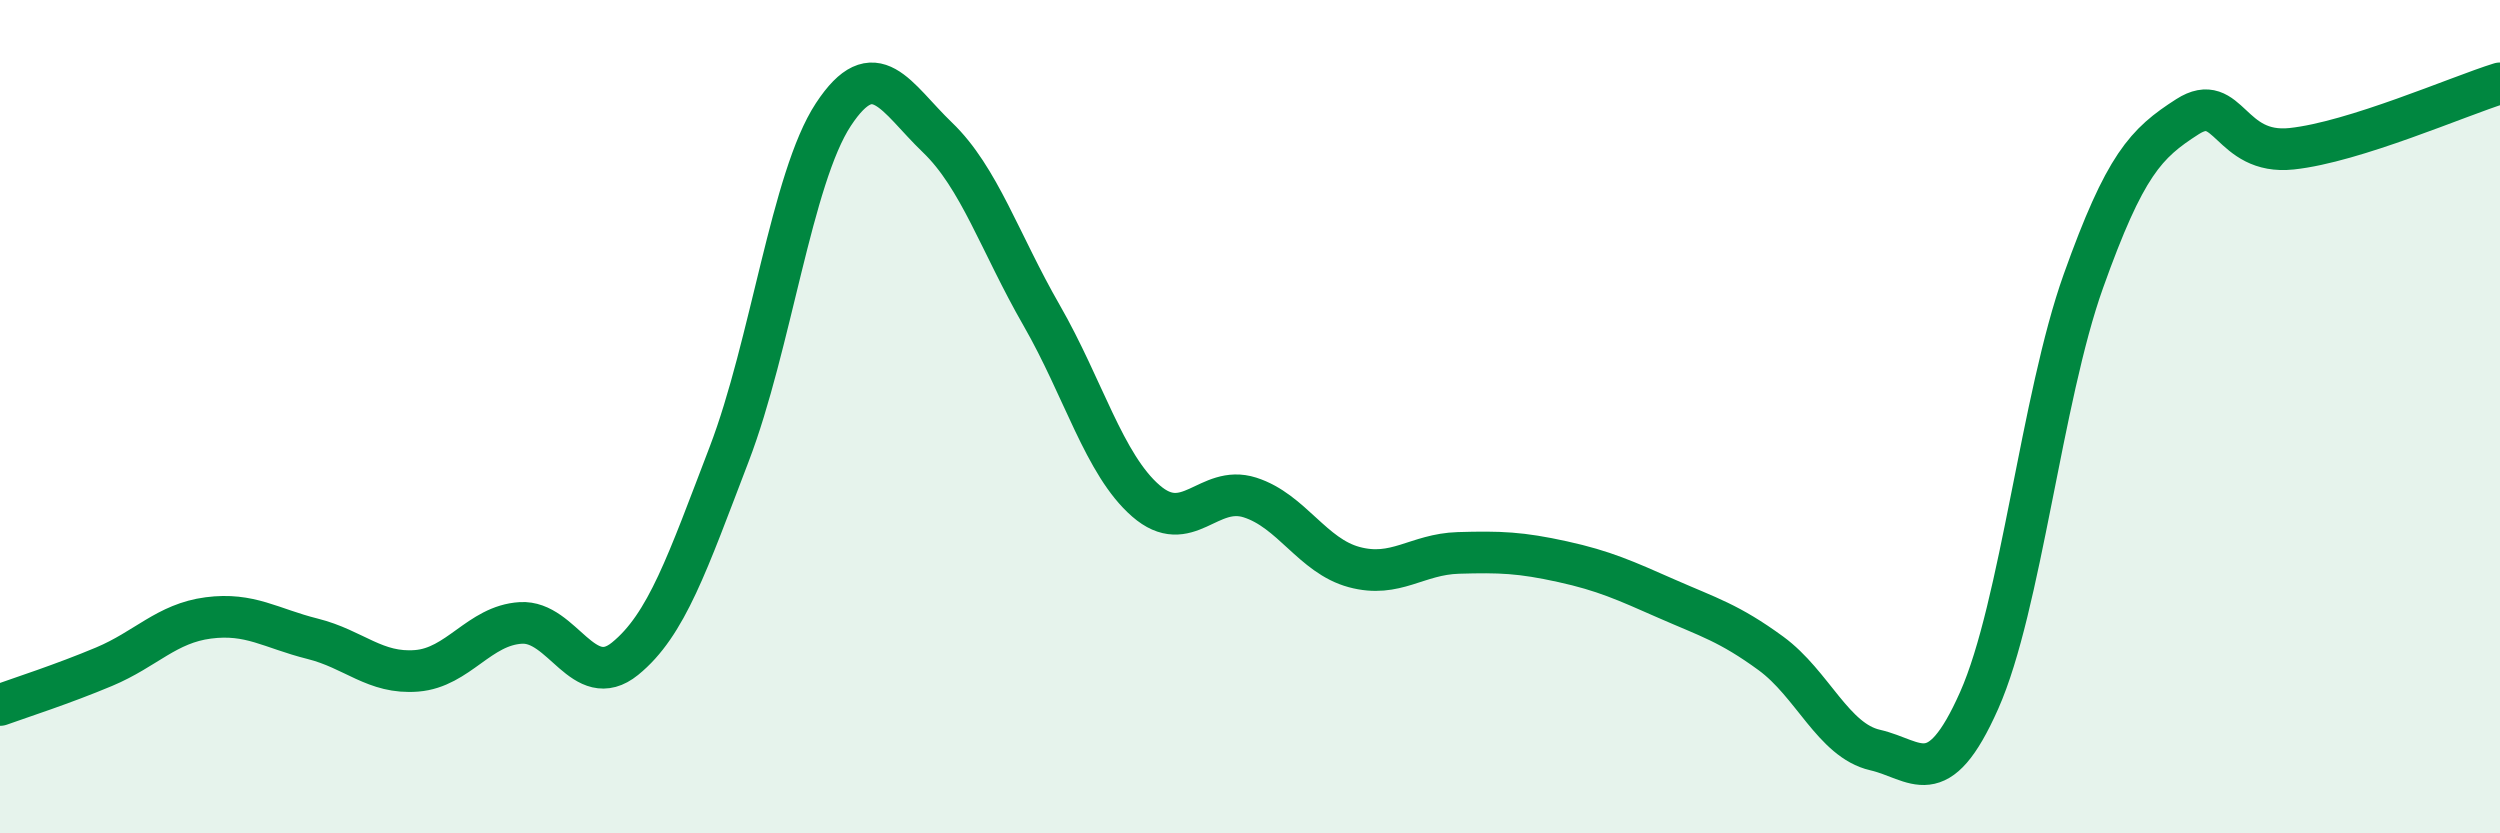
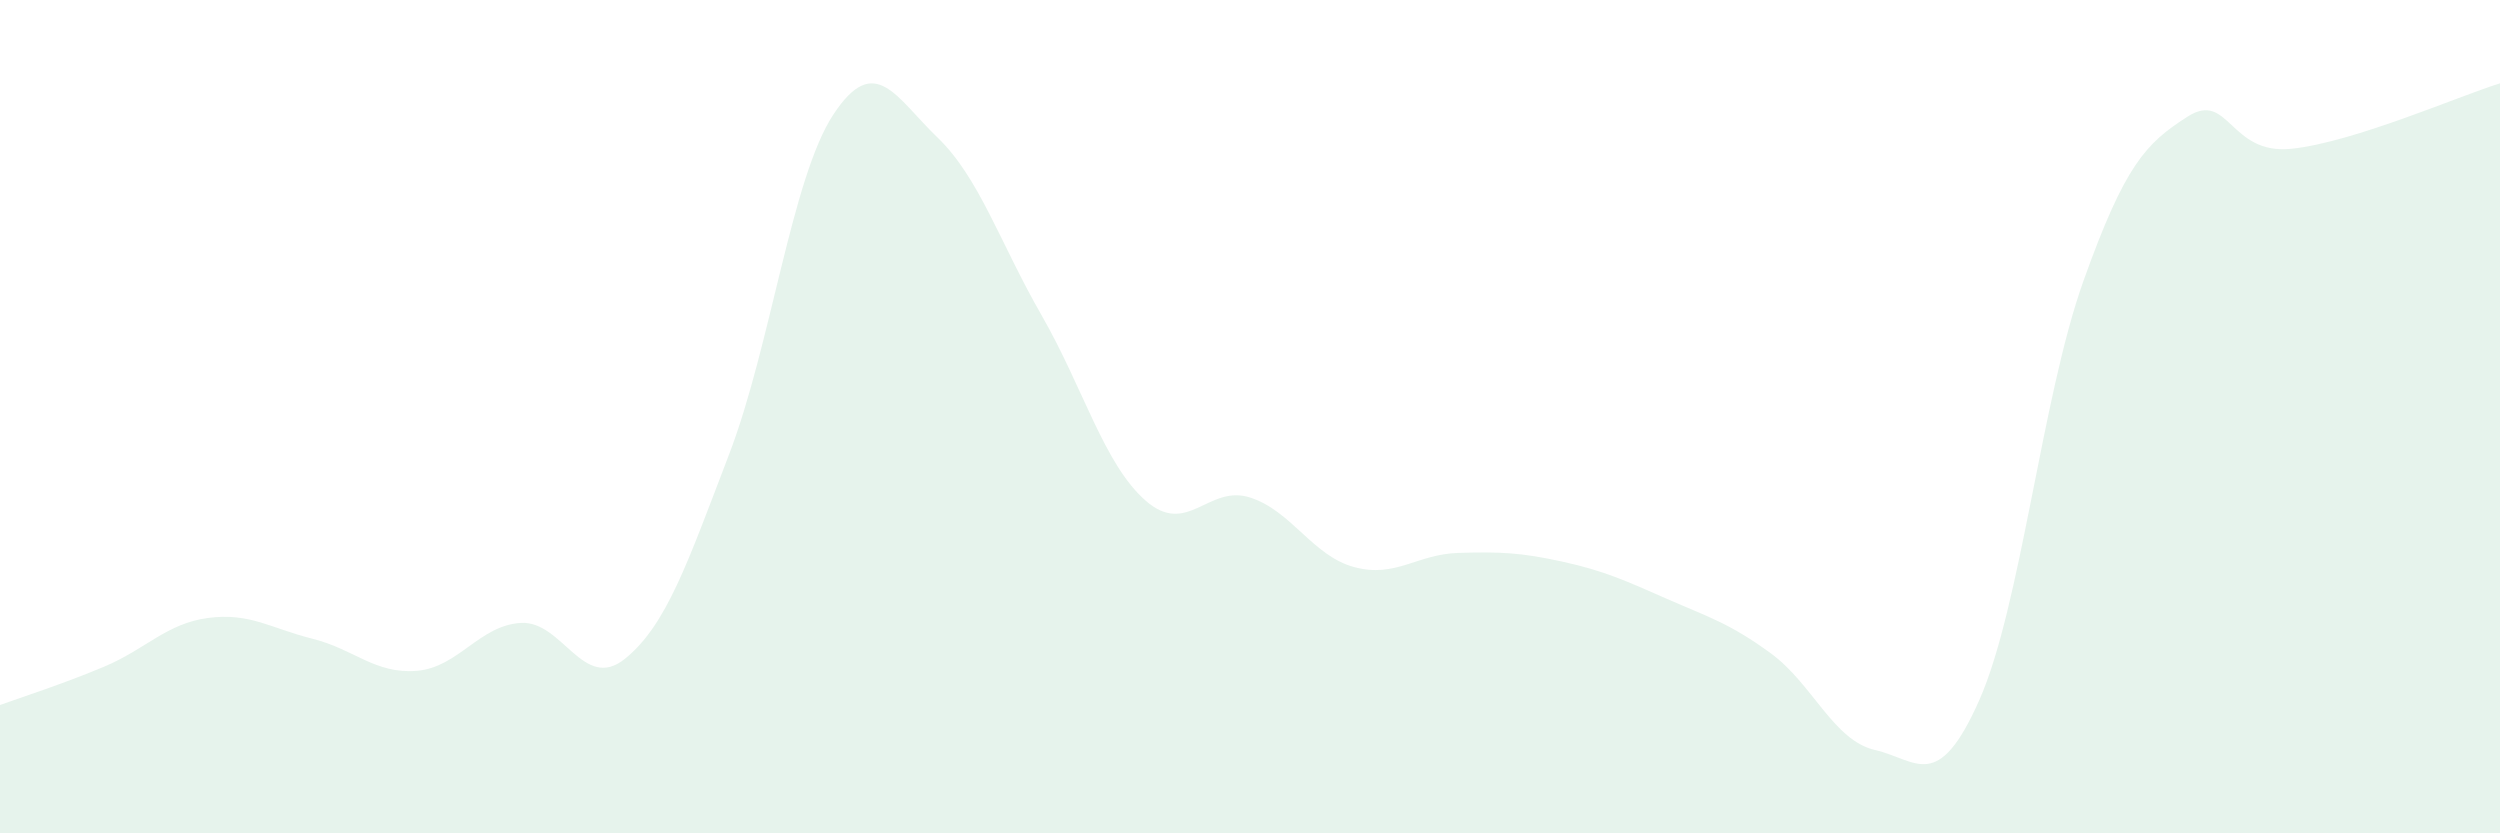
<svg xmlns="http://www.w3.org/2000/svg" width="60" height="20" viewBox="0 0 60 20">
  <path d="M 0,16.92 C 0.5,16.74 1.5,16.42 2.5,16 C 3.5,15.58 4,14.96 5,14.83 C 6,14.7 6.5,15.08 7.5,15.33 C 8.5,15.58 9,16.18 10,16.1 C 11,16.02 11.5,15.01 12.5,14.95 C 13.5,14.89 14,16.62 15,15.81 C 16,15 16.5,13.51 17.5,10.9 C 18.5,8.29 19,4.27 20,2.75 C 21,1.23 21.5,2.34 22.5,3.3 C 23.5,4.26 24,5.83 25,7.57 C 26,9.31 26.5,11.15 27.5,12.02 C 28.5,12.89 29,11.62 30,11.94 C 31,12.26 31.5,13.34 32.5,13.61 C 33.5,13.88 34,13.3 35,13.27 C 36,13.24 36.5,13.26 37.5,13.48 C 38.5,13.7 39,13.93 40,14.37 C 41,14.81 41.5,14.95 42.5,15.68 C 43.5,16.41 44,17.77 45,18 C 46,18.23 46.5,19.06 47.5,16.81 C 48.5,14.56 49,9.55 50,6.75 C 51,3.95 51.5,3.44 52.5,2.8 C 53.5,2.16 53.5,3.73 55,3.57 C 56.5,3.41 59,2.31 60,2L60 20L0 20Z" fill="#008740" opacity="0.1" stroke-linecap="round" stroke-linejoin="round" />
-   <path d="M 0,16.92 C 0.5,16.74 1.5,16.42 2.5,16 C 3.5,15.58 4,14.96 5,14.83 C 6,14.7 6.5,15.08 7.5,15.33 C 8.5,15.58 9,16.18 10,16.1 C 11,16.02 11.5,15.01 12.5,14.95 C 13.5,14.89 14,16.62 15,15.81 C 16,15 16.5,13.51 17.5,10.9 C 18.5,8.29 19,4.27 20,2.75 C 21,1.23 21.5,2.34 22.5,3.3 C 23.5,4.26 24,5.83 25,7.57 C 26,9.31 26.5,11.15 27.5,12.02 C 28.5,12.89 29,11.62 30,11.94 C 31,12.26 31.5,13.34 32.5,13.61 C 33.5,13.88 34,13.3 35,13.27 C 36,13.24 36.5,13.26 37.5,13.48 C 38.5,13.7 39,13.93 40,14.37 C 41,14.81 41.5,14.95 42.5,15.68 C 43.5,16.41 44,17.77 45,18 C 46,18.23 46.5,19.06 47.5,16.81 C 48.5,14.56 49,9.55 50,6.75 C 51,3.95 51.5,3.44 52.5,2.8 C 53.5,2.16 53.5,3.73 55,3.57 C 56.5,3.41 59,2.31 60,2" stroke="#008740" stroke-width="1" fill="none" stroke-linecap="round" stroke-linejoin="round" />
</svg>